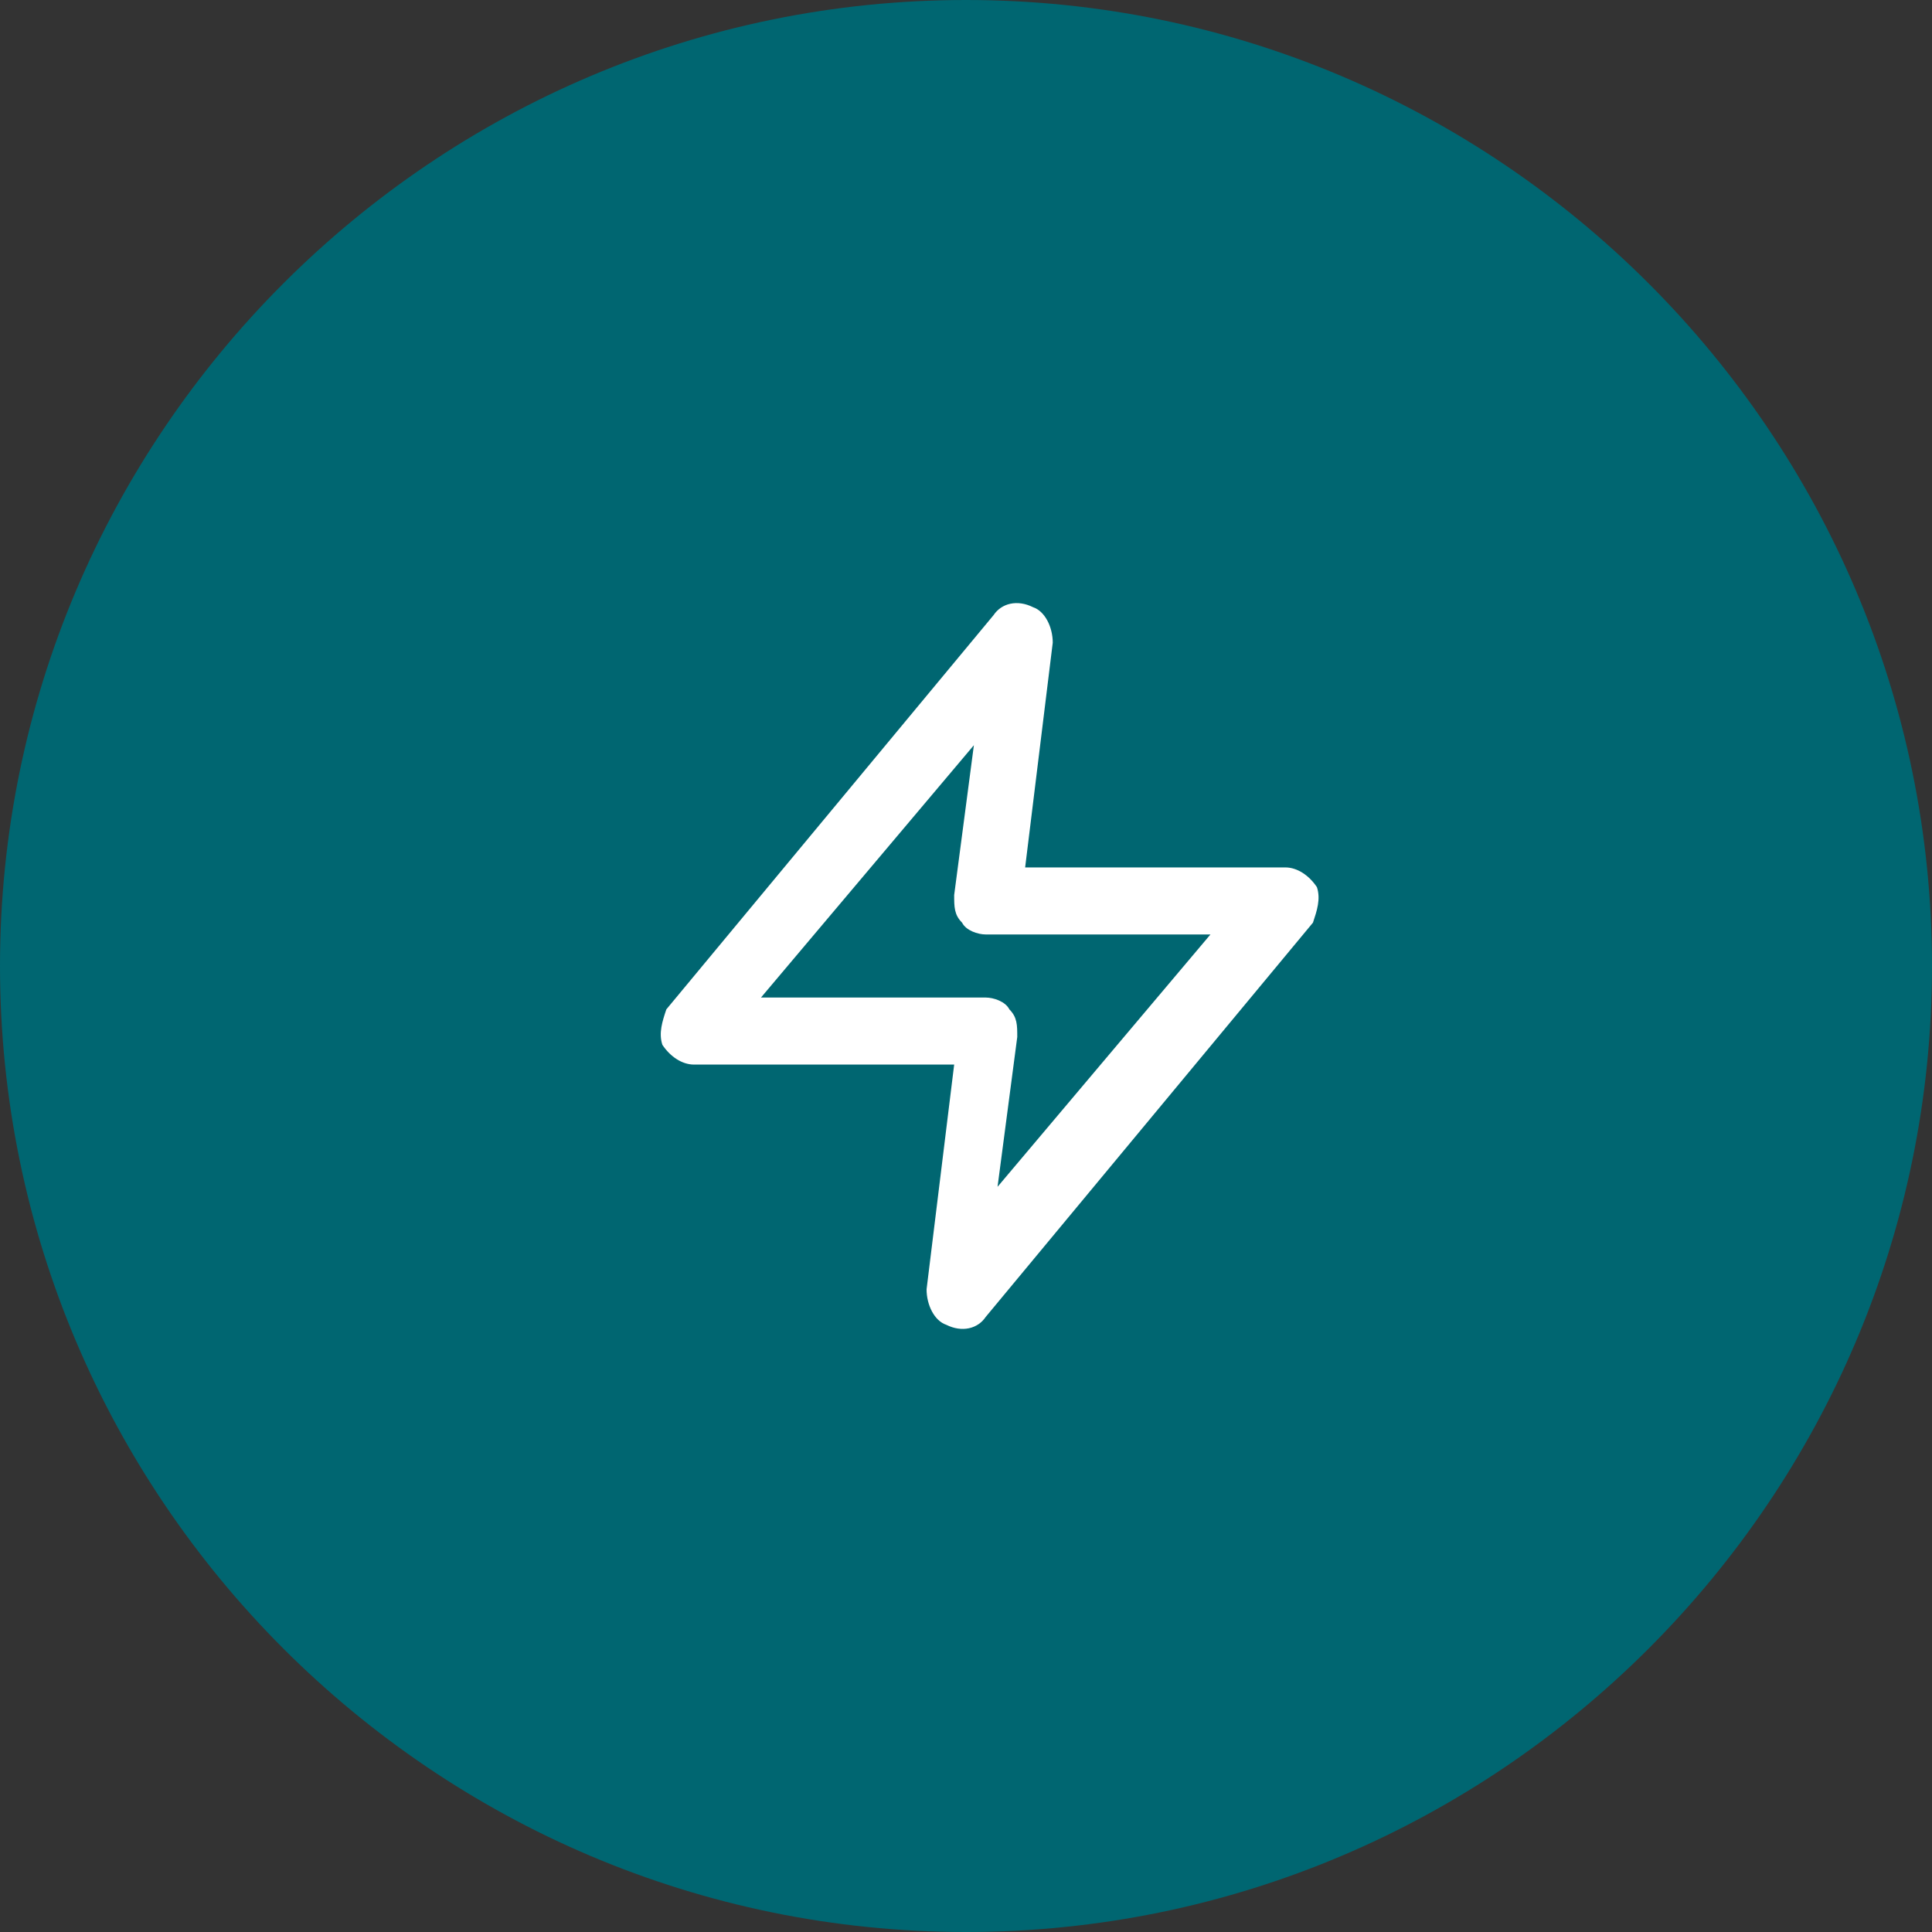
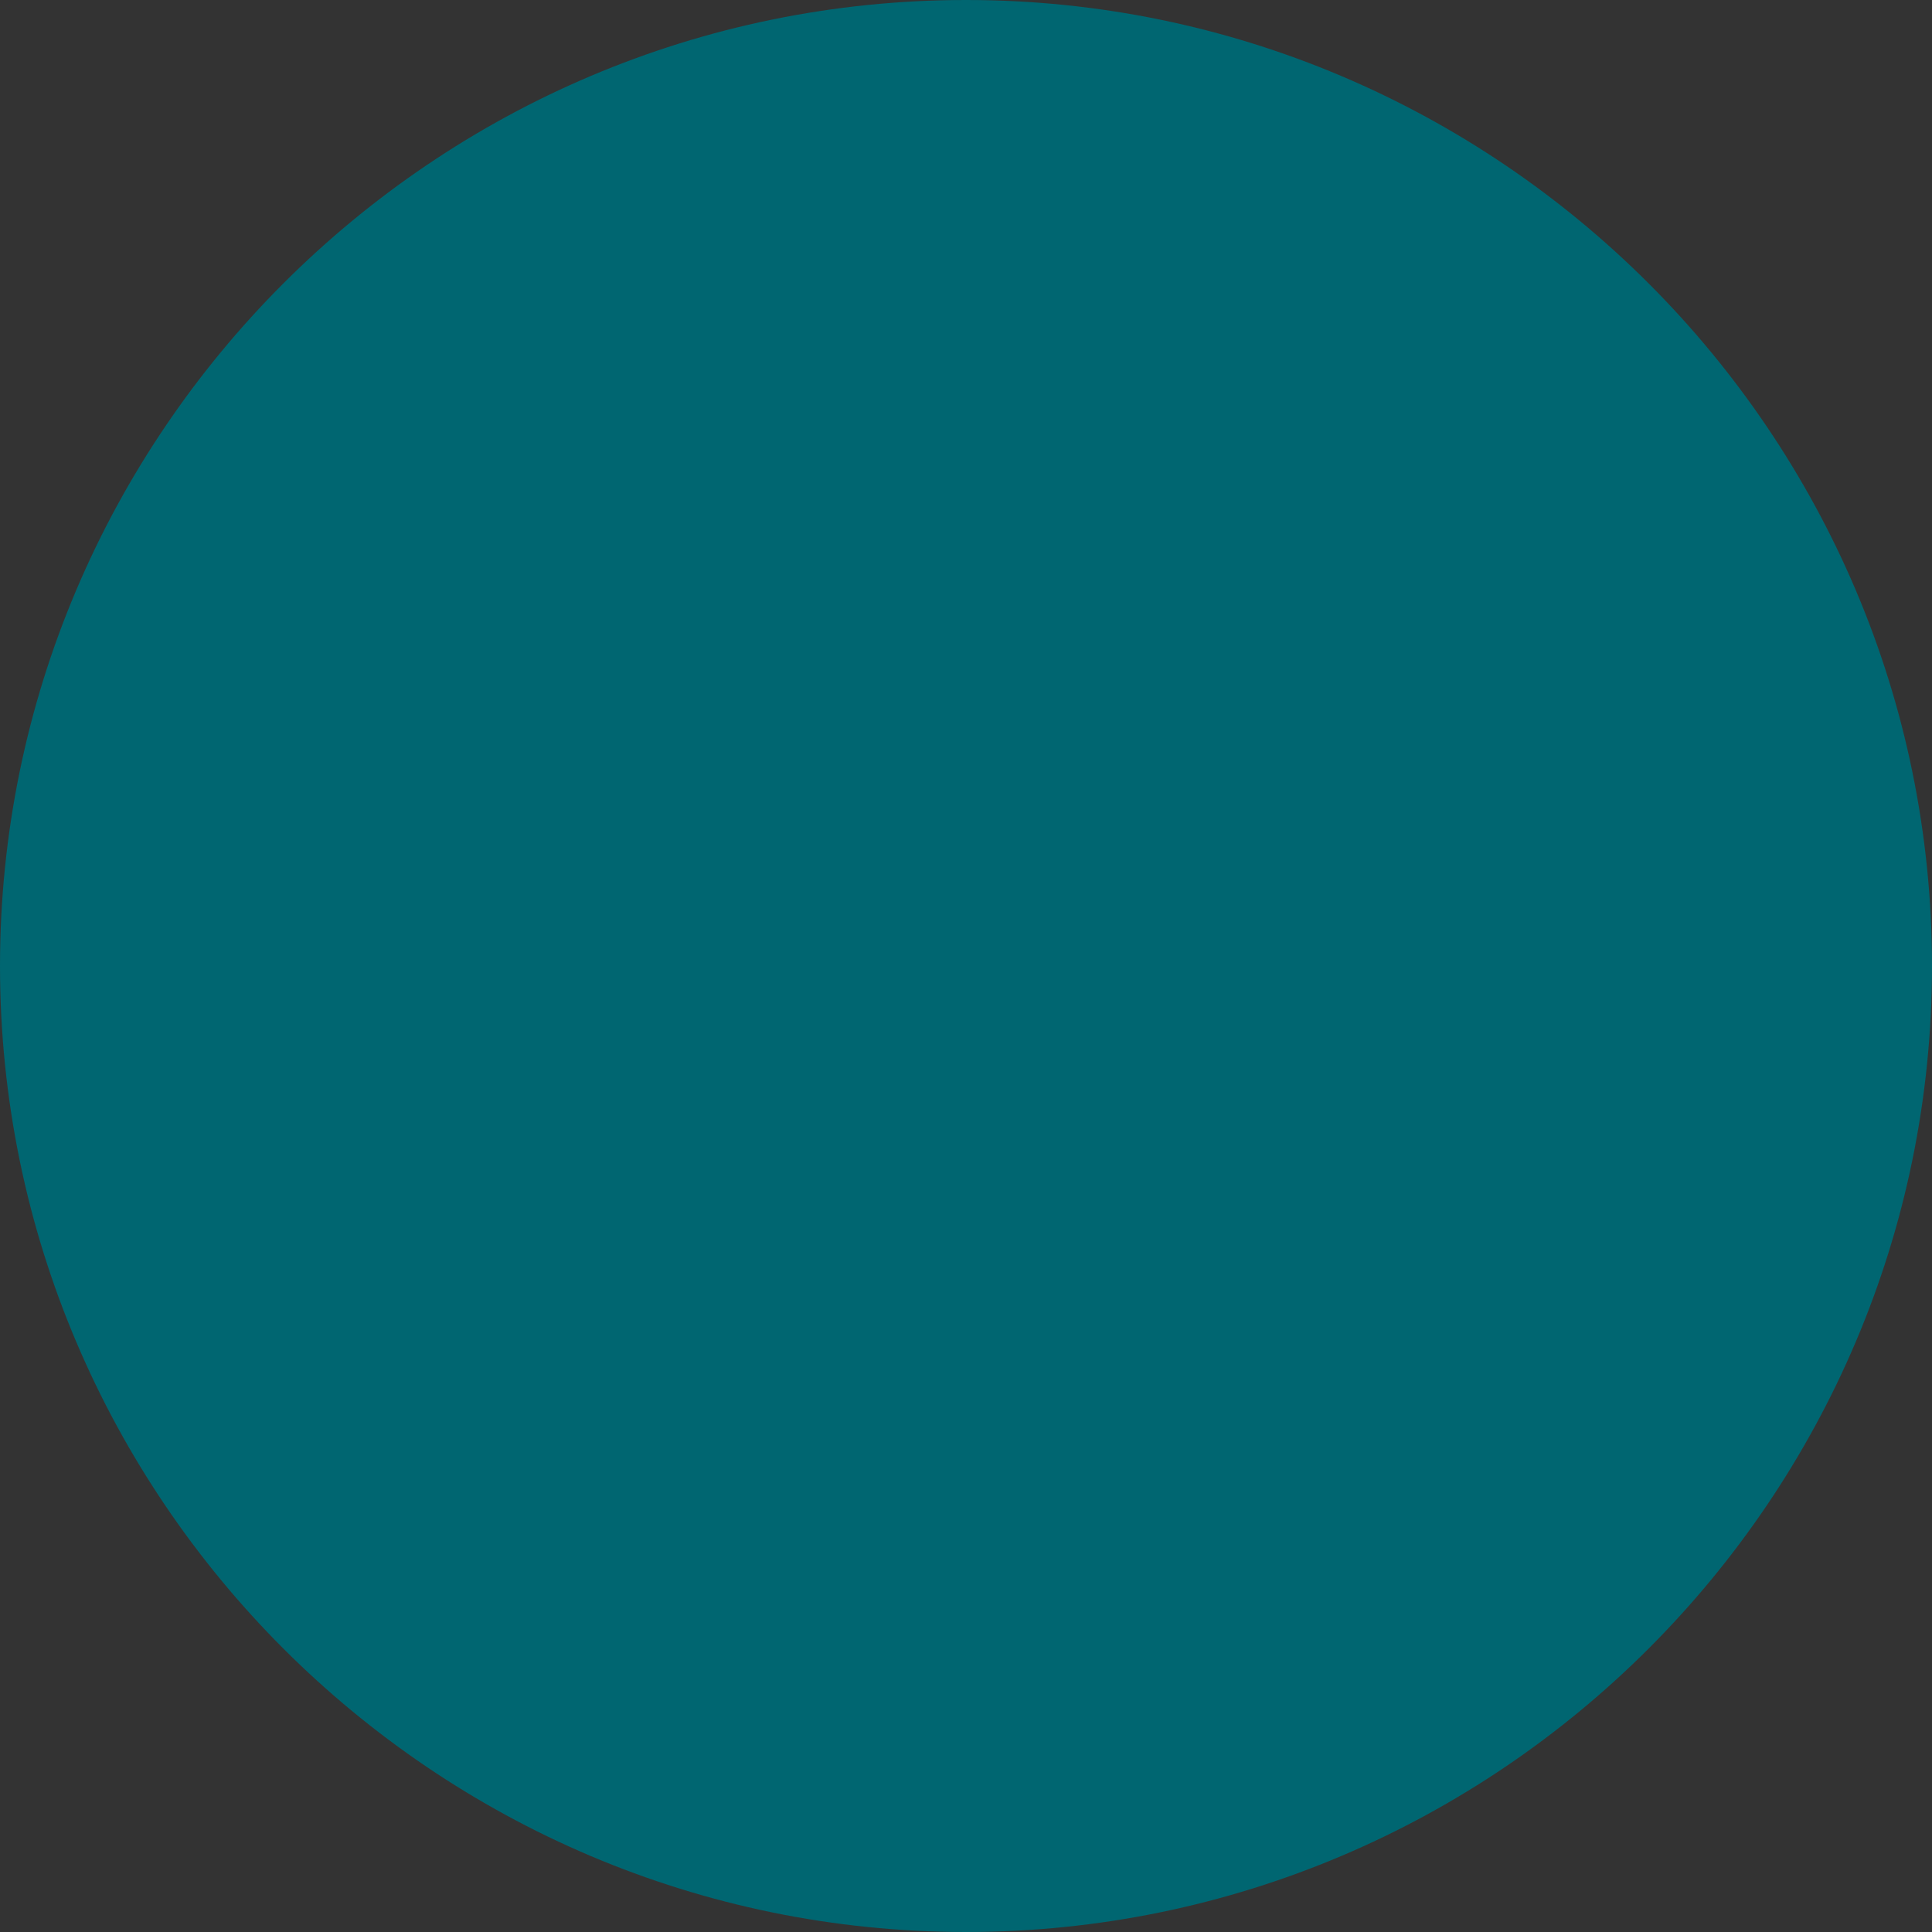
<svg xmlns="http://www.w3.org/2000/svg" id="Layer_1" version="1.1" viewBox="0 0 49 49">
  <rect x="0" y="0" width="49" height="49" fill="#333333" stroke="none" />
  <defs>
    <style>
      .st0 {
        fill: #fff;
        fill-rule: evenodd;
      }

      .st1 {
        fill: #006671;
      }
    </style>
  </defs>
-   <path class="st1" d="M24.5,0h0c13.5,0,24.5,11,24.5,24.5h0c0,13.5-11,24.5-24.5,24.5h0C11,49,0,38,0,24.5h0C0,11,11,0,24.5,0Z" />
-   <path class="st0" d="M26.2,15.4c.3.1.5.5.5.9l-.7,5.7h6.6c.3,0,.6.2.8.5.1.3,0,.6-.1.9l-8.3,10c-.2.3-.6.4-1,.2-.3-.1-.5-.5-.5-.9l.7-5.7h-6.6c-.3,0-.6-.2-.8-.5-.1-.3,0-.6.1-.9l8.3-10c.2-.3.6-.4,1-.2ZM19.3,25.3h5.7c.2,0,.5.1.6.3.2.2.2.4.2.7l-.5,3.8,5.4-6.4h-5.7c-.2,0-.5-.1-.6-.3-.2-.2-.2-.4-.2-.7l.5-3.8-5.4,6.4Z" />
+   <path class="st1" d="M24.5,0h0c13.5,0,24.5,11,24.5,24.5h0c0,13.5-11,24.5-24.5,24.5C11,49,0,38,0,24.5h0C0,11,11,0,24.5,0Z" />
</svg>